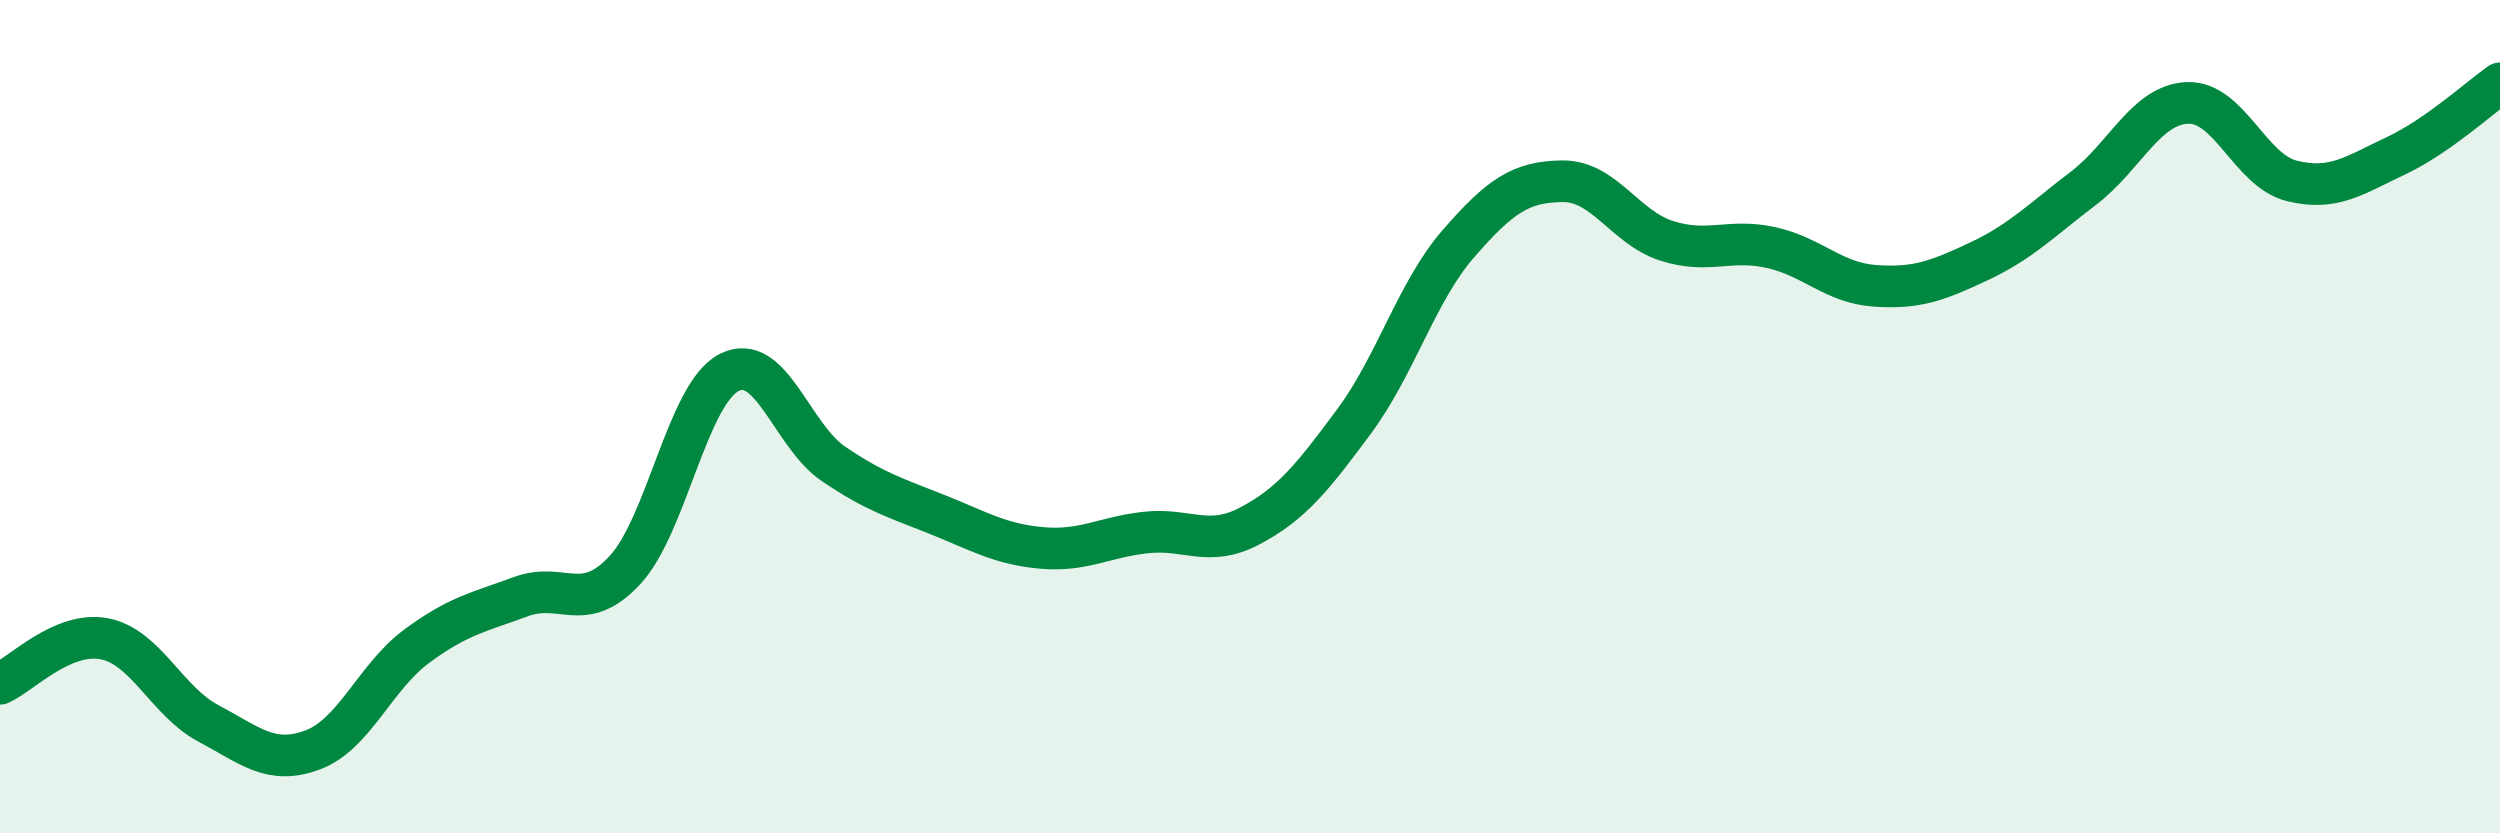
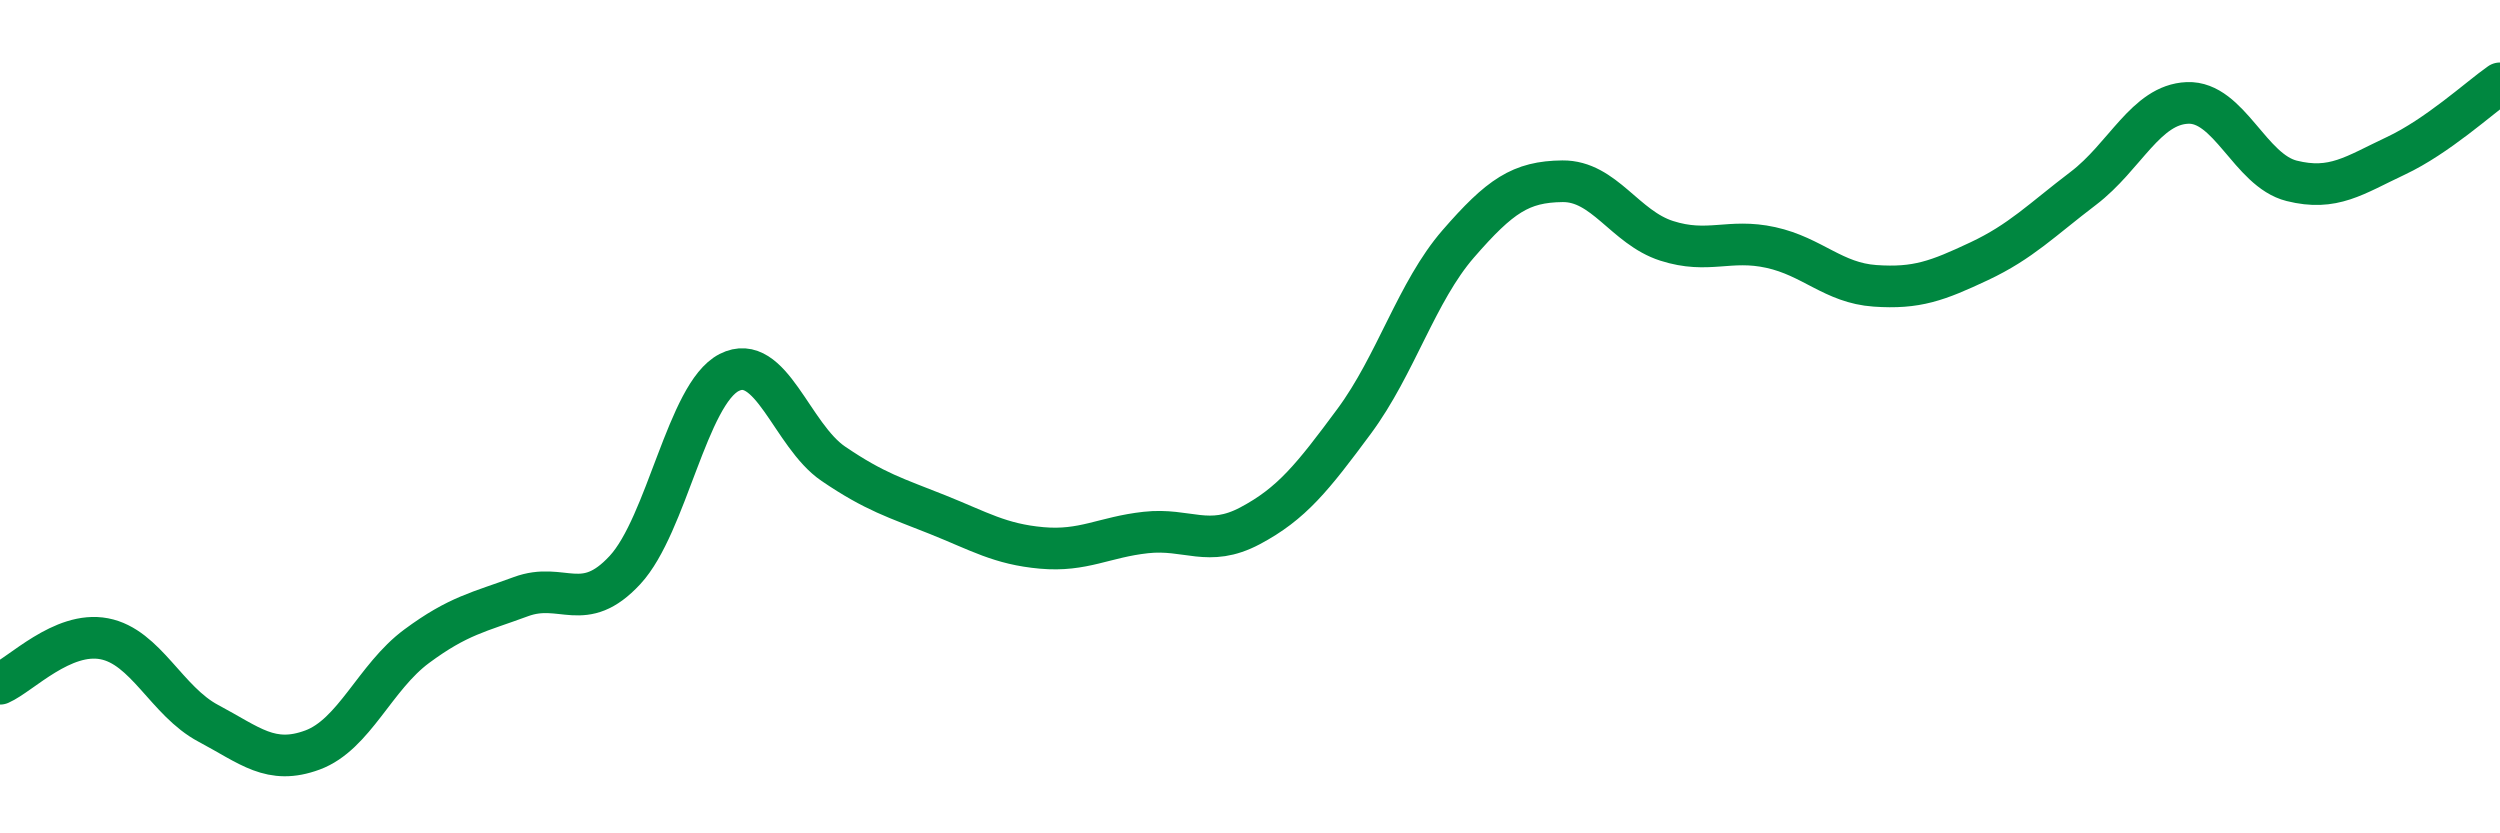
<svg xmlns="http://www.w3.org/2000/svg" width="60" height="20" viewBox="0 0 60 20">
-   <path d="M 0,16.41 C 0.5,16.19 1.5,15.14 2.5,15.33 C 3.5,15.52 4,16.83 5,17.36 C 6,17.89 6.5,18.37 7.5,18 C 8.5,17.63 9,16.25 10,15.51 C 11,14.77 11.5,14.69 12.5,14.32 C 13.5,13.95 14,14.76 15,13.68 C 16,12.6 16.5,9.45 17.5,8.94 C 18.5,8.43 19,10.45 20,11.13 C 21,11.81 21.5,11.95 22.5,12.35 C 23.5,12.75 24,13.06 25,13.15 C 26,13.24 26.5,12.89 27.5,12.78 C 28.5,12.67 29,13.15 30,12.62 C 31,12.09 31.5,11.46 32.5,10.11 C 33.5,8.76 34,7 35,5.85 C 36,4.7 36.5,4.36 37.5,4.35 C 38.5,4.34 39,5.46 40,5.78 C 41,6.1 41.5,5.72 42.5,5.94 C 43.5,6.16 44,6.79 45,6.86 C 46,6.93 46.5,6.74 47.5,6.27 C 48.5,5.8 49,5.28 50,4.52 C 51,3.76 51.5,2.51 52.5,2.47 C 53.5,2.43 54,4.09 55,4.34 C 56,4.59 56.5,4.21 57.5,3.74 C 58.5,3.27 59.5,2.35 60,2L60 20L0 20Z" fill="#008740" opacity="0.1" stroke-linecap="round" stroke-linejoin="round" />
  <path d="M 0,16.41 C 0.5,16.19 1.5,15.14 2.5,15.33 C 3.5,15.52 4,16.83 5,17.36 C 6,17.89 6.5,18.37 7.5,18 C 8.5,17.63 9,16.25 10,15.51 C 11,14.77 11.5,14.69 12.5,14.32 C 13.5,13.95 14,14.76 15,13.68 C 16,12.6 16.5,9.45 17.5,8.94 C 18.5,8.43 19,10.45 20,11.13 C 21,11.81 21.5,11.95 22.5,12.35 C 23.5,12.75 24,13.06 25,13.15 C 26,13.24 26.5,12.89 27.5,12.78 C 28.5,12.67 29,13.15 30,12.62 C 31,12.09 31.5,11.46 32.5,10.11 C 33.5,8.76 34,7 35,5.85 C 36,4.7 36.5,4.36 37.5,4.35 C 38.5,4.34 39,5.46 40,5.78 C 41,6.1 41.5,5.72 42.5,5.94 C 43.5,6.16 44,6.79 45,6.86 C 46,6.93 46.5,6.74 47.5,6.27 C 48.5,5.8 49,5.28 50,4.52 C 51,3.76 51.5,2.51 52.5,2.47 C 53.5,2.43 54,4.09 55,4.34 C 56,4.59 56.5,4.21 57.5,3.74 C 58.5,3.27 59.5,2.35 60,2" stroke="#008740" stroke-width="1" fill="none" stroke-linecap="round" stroke-linejoin="round" />
</svg>